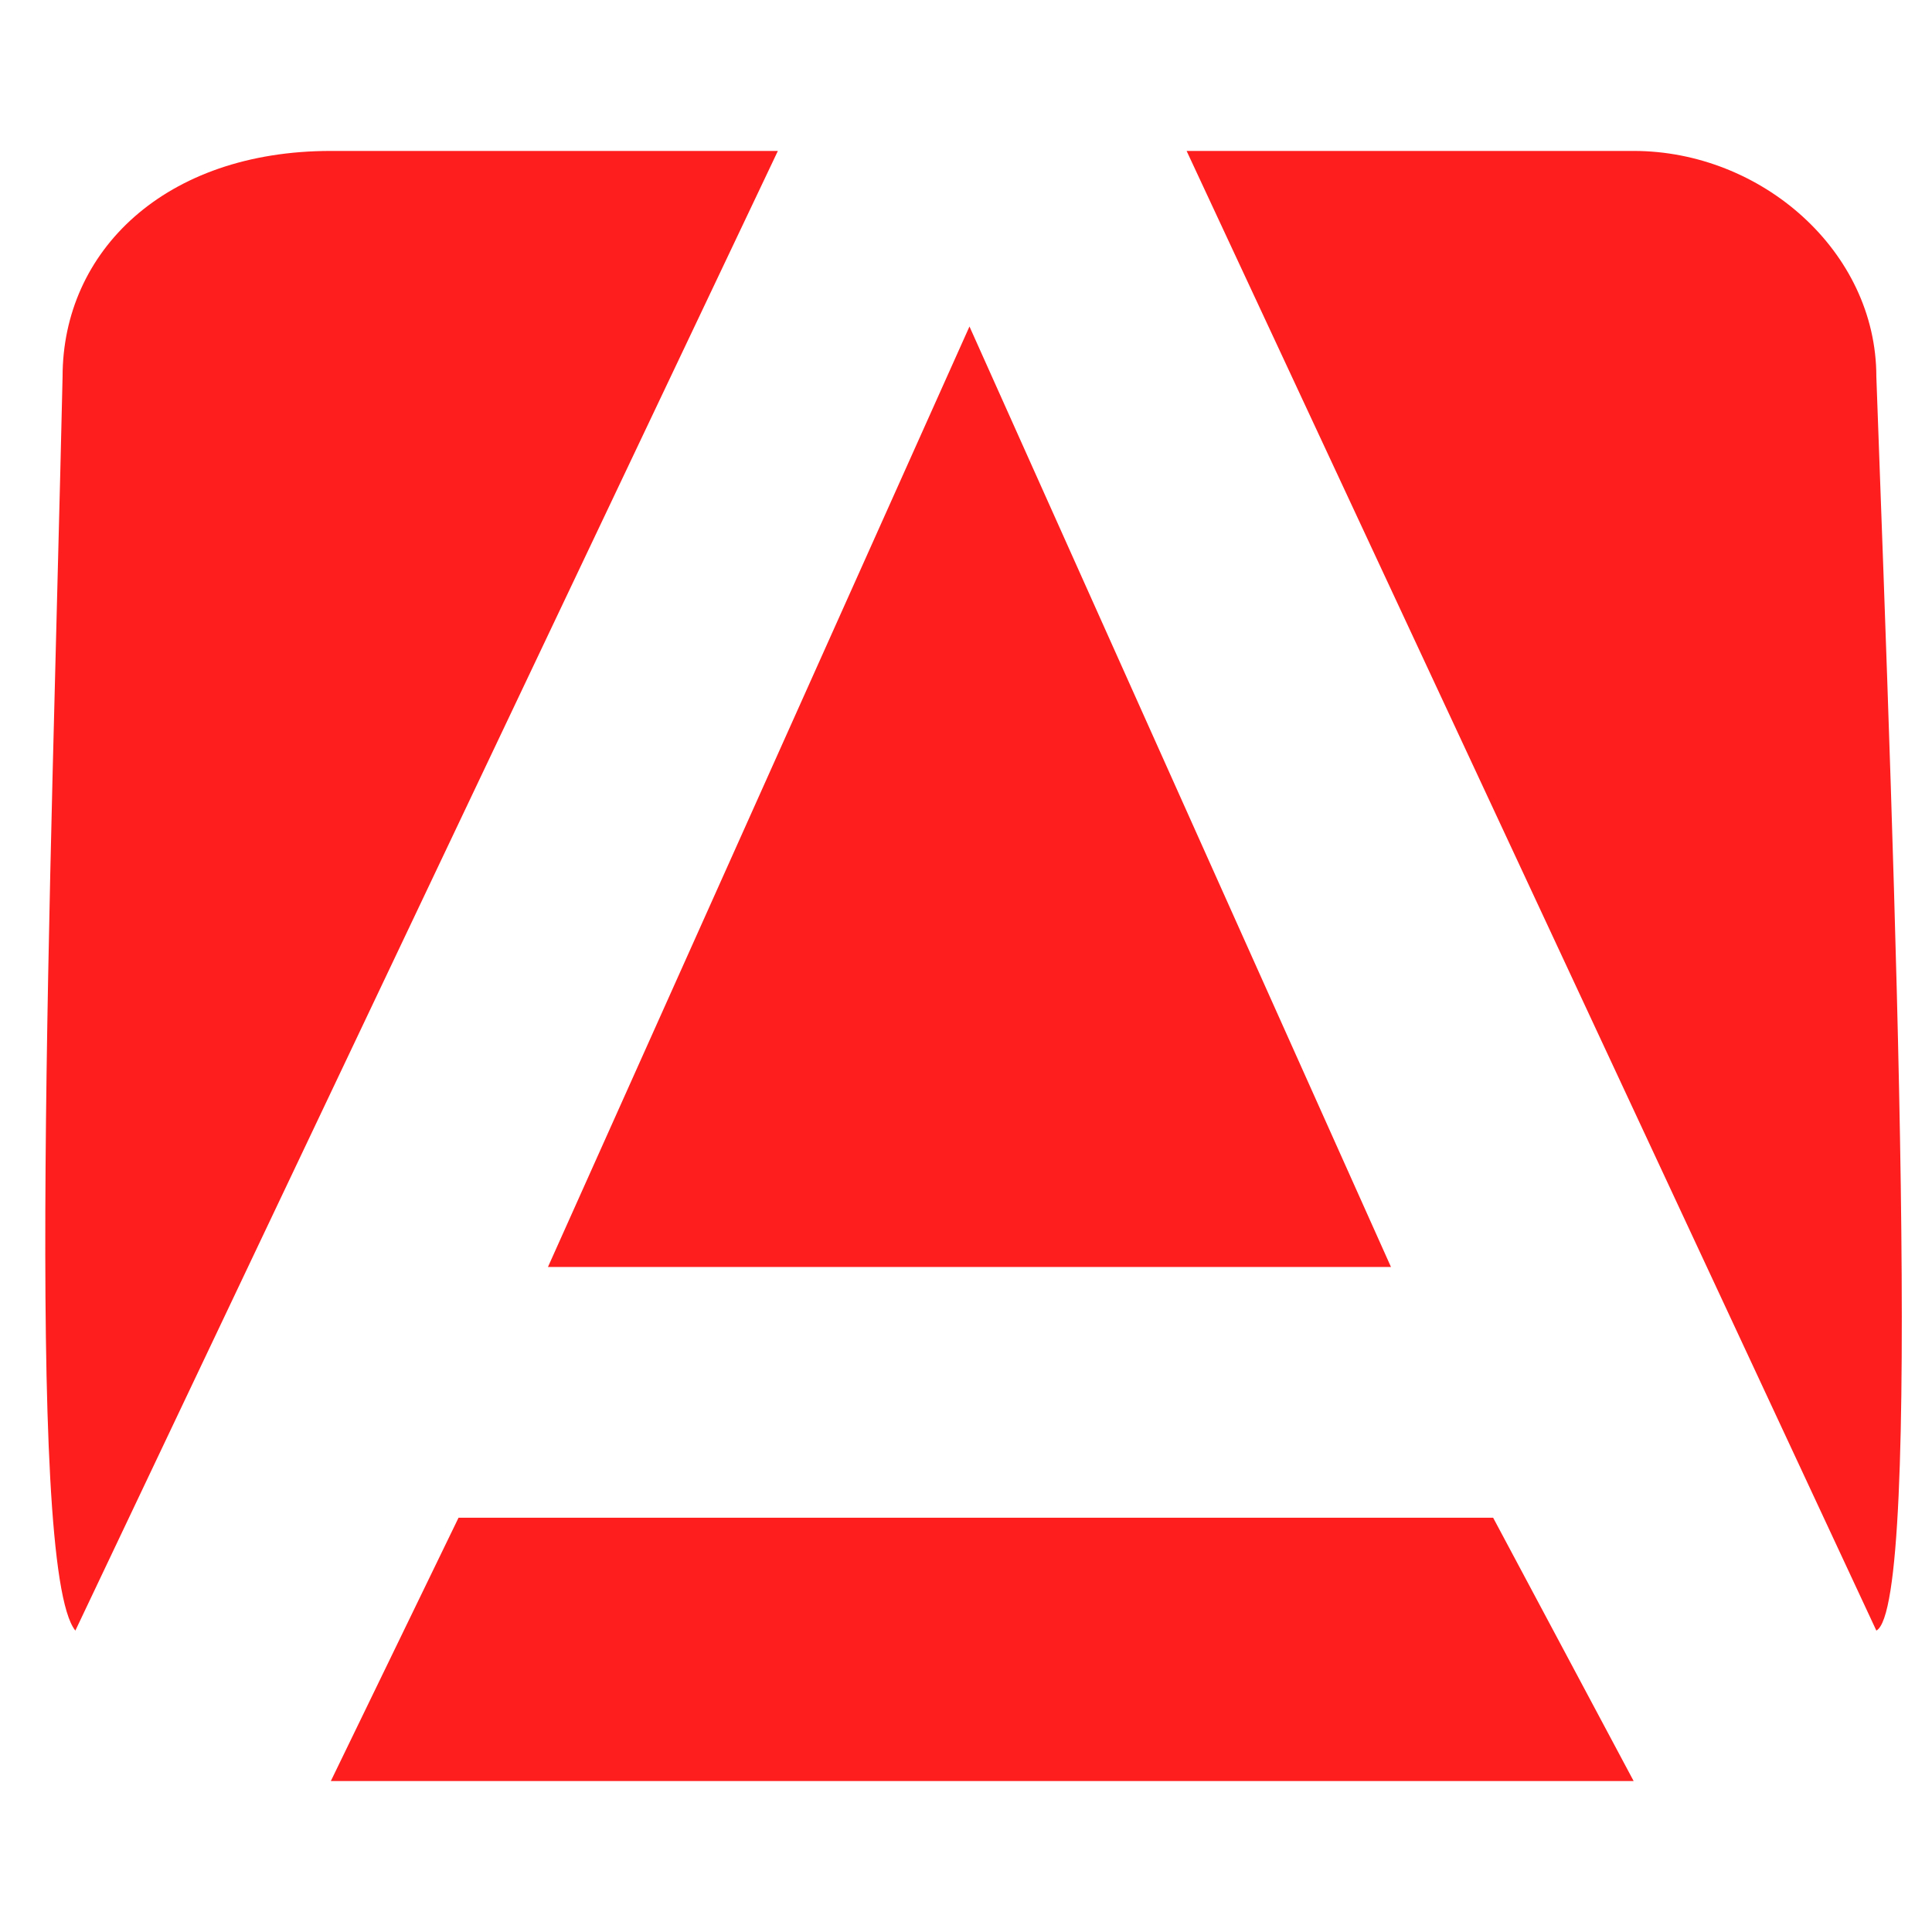
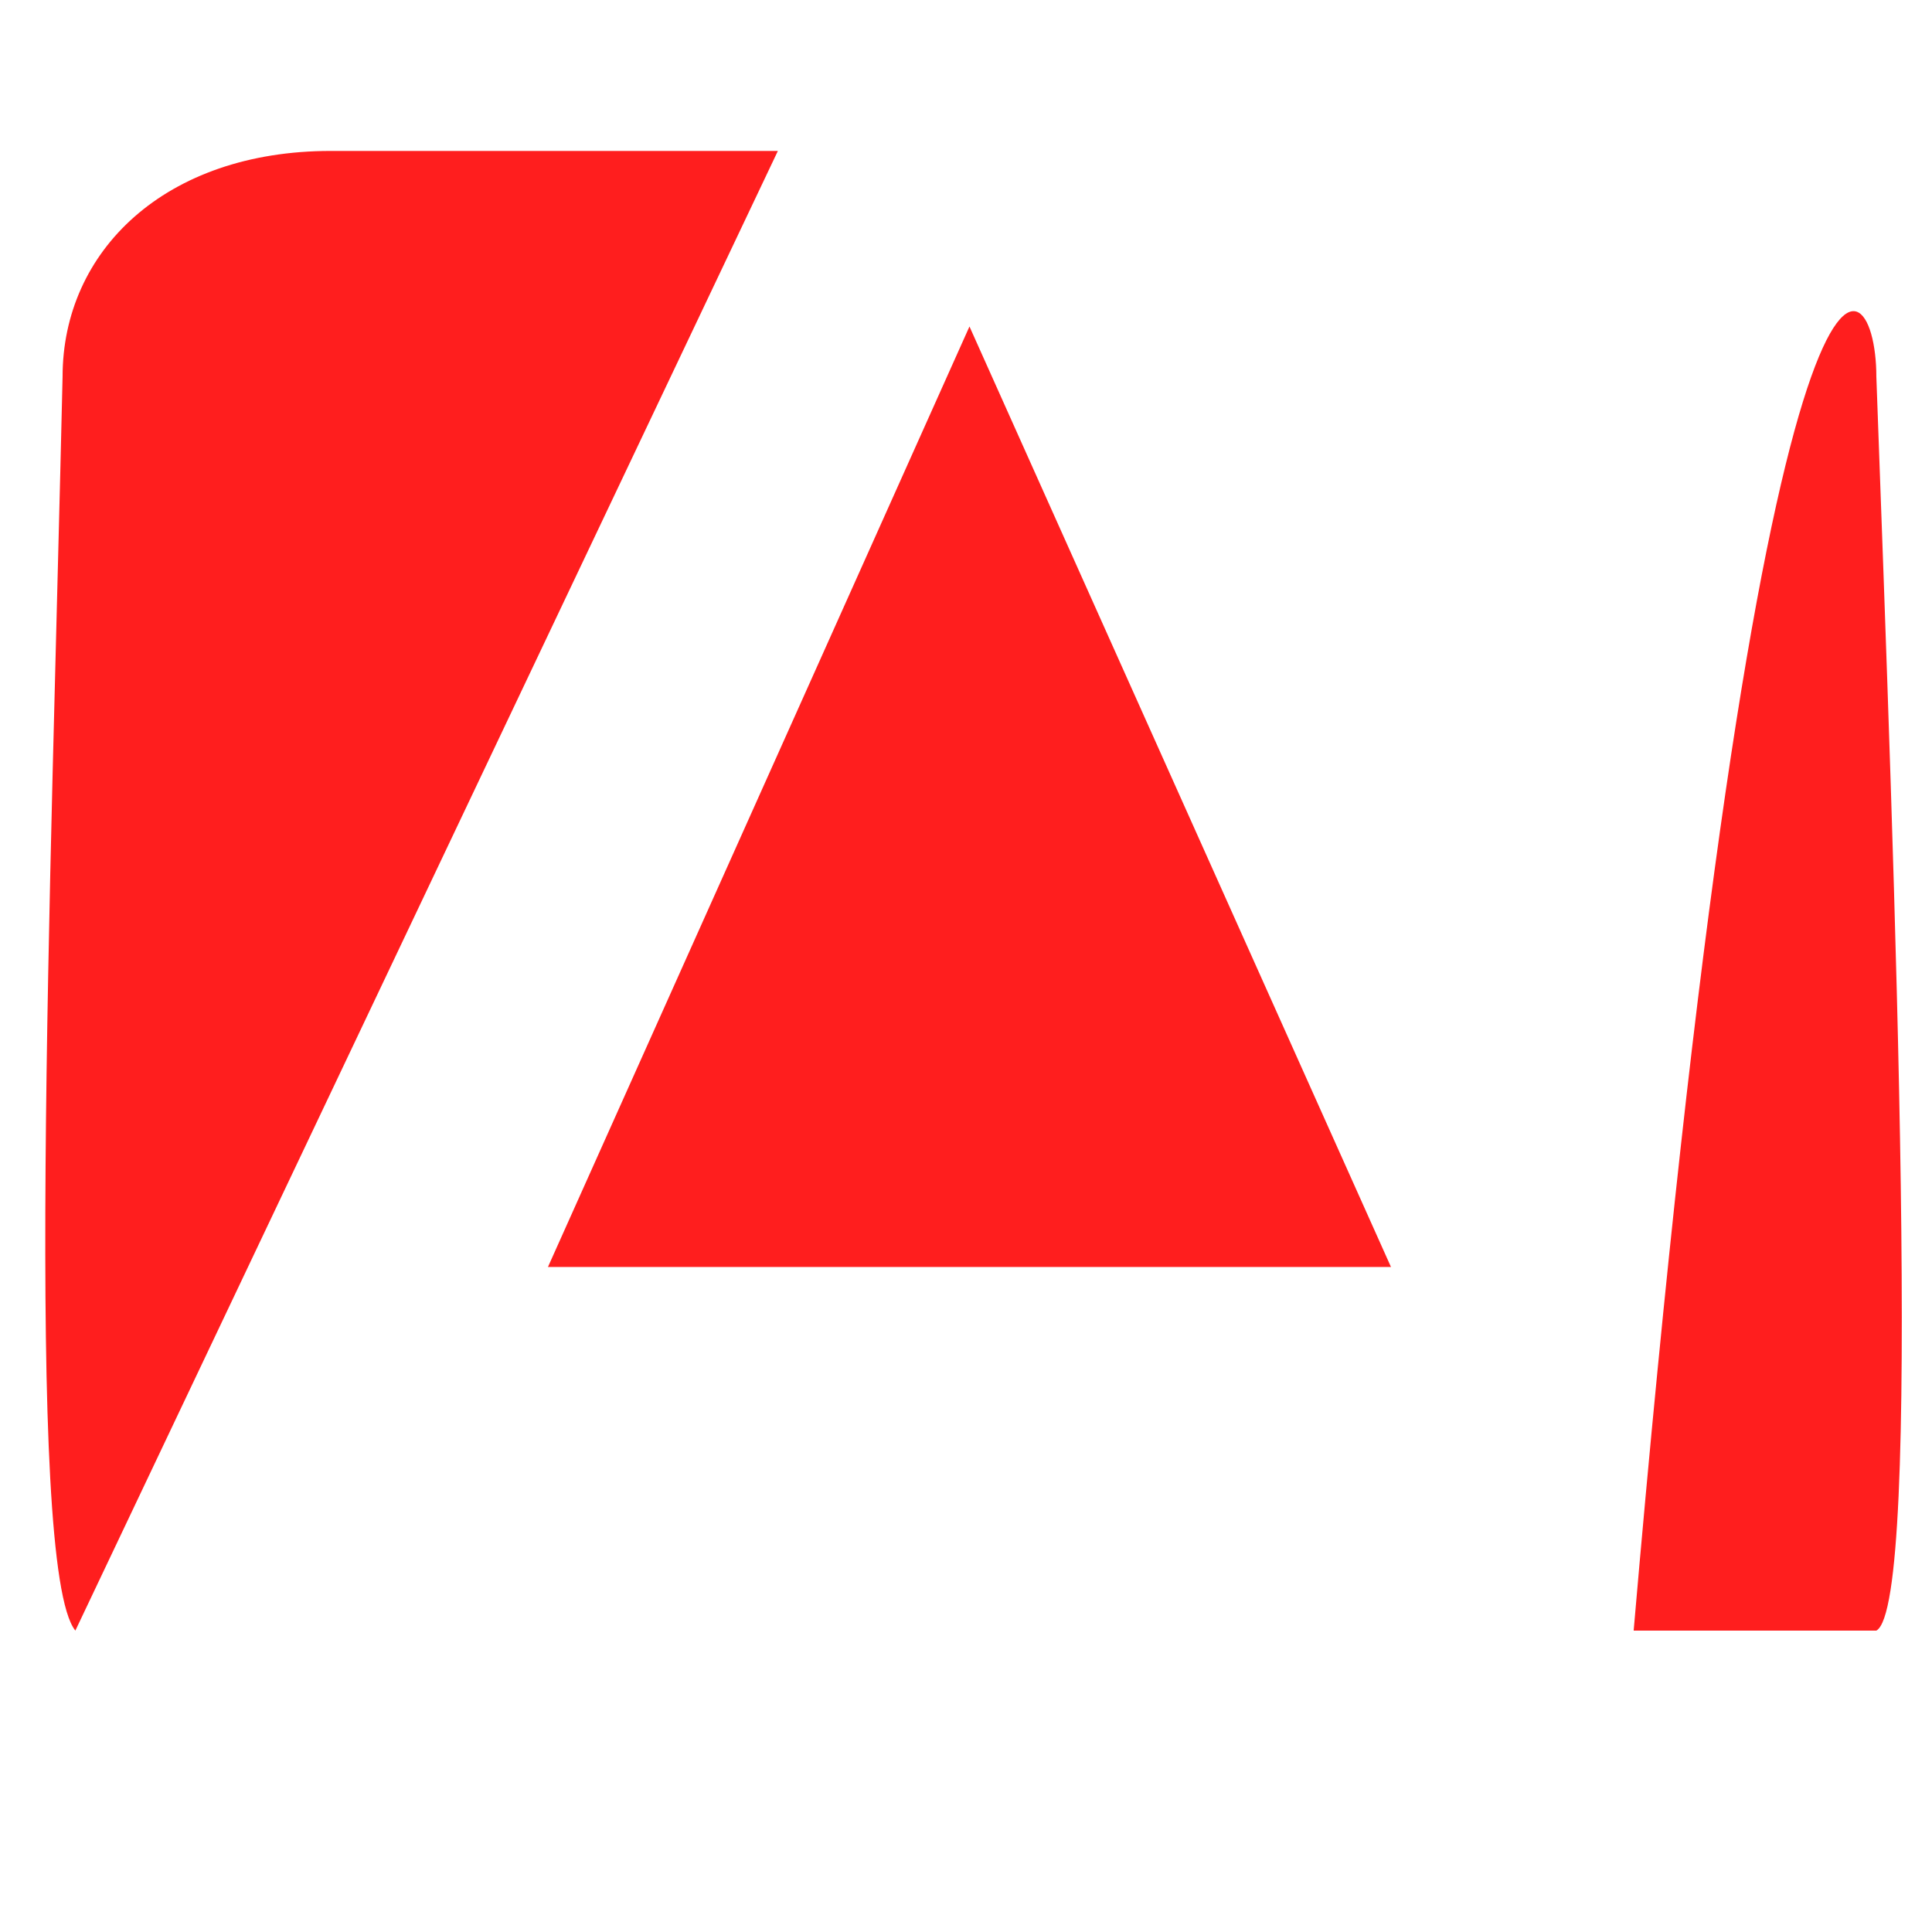
<svg xmlns="http://www.w3.org/2000/svg" width="128" height="128" viewBox="0 0 128 128" fill="none">
  <rect width="128" height="128" fill="white" />
-   <path d="M30.379 100.554L21.918 118H108.234L98.925 100.554H30.379Z" fill="#FF1E1E" />
  <path d="M4.146 24.954C3.398 57.836 1.607 103.877 4.993 108.031L51.536 10H21.918C10.916 10 4.146 16.646 4.146 24.954Z" fill="#FF1E1E" />
-   <path d="M124.313 108.031L78.616 10H108.234C116.697 10 124.313 16.646 124.313 24.954C125.543 58.723 127.398 106.369 124.313 108.031Z" fill="#FF1E1E" />
+   <path d="M124.313 108.031H108.234C116.697 10 124.313 16.646 124.313 24.954C125.543 58.723 127.398 106.369 124.313 108.031Z" fill="#FF1E1E" />
  <path d="M36.304 83.939L64.23 21.631L92.155 83.939H36.304Z" fill="#FF1E1E" />
</svg>